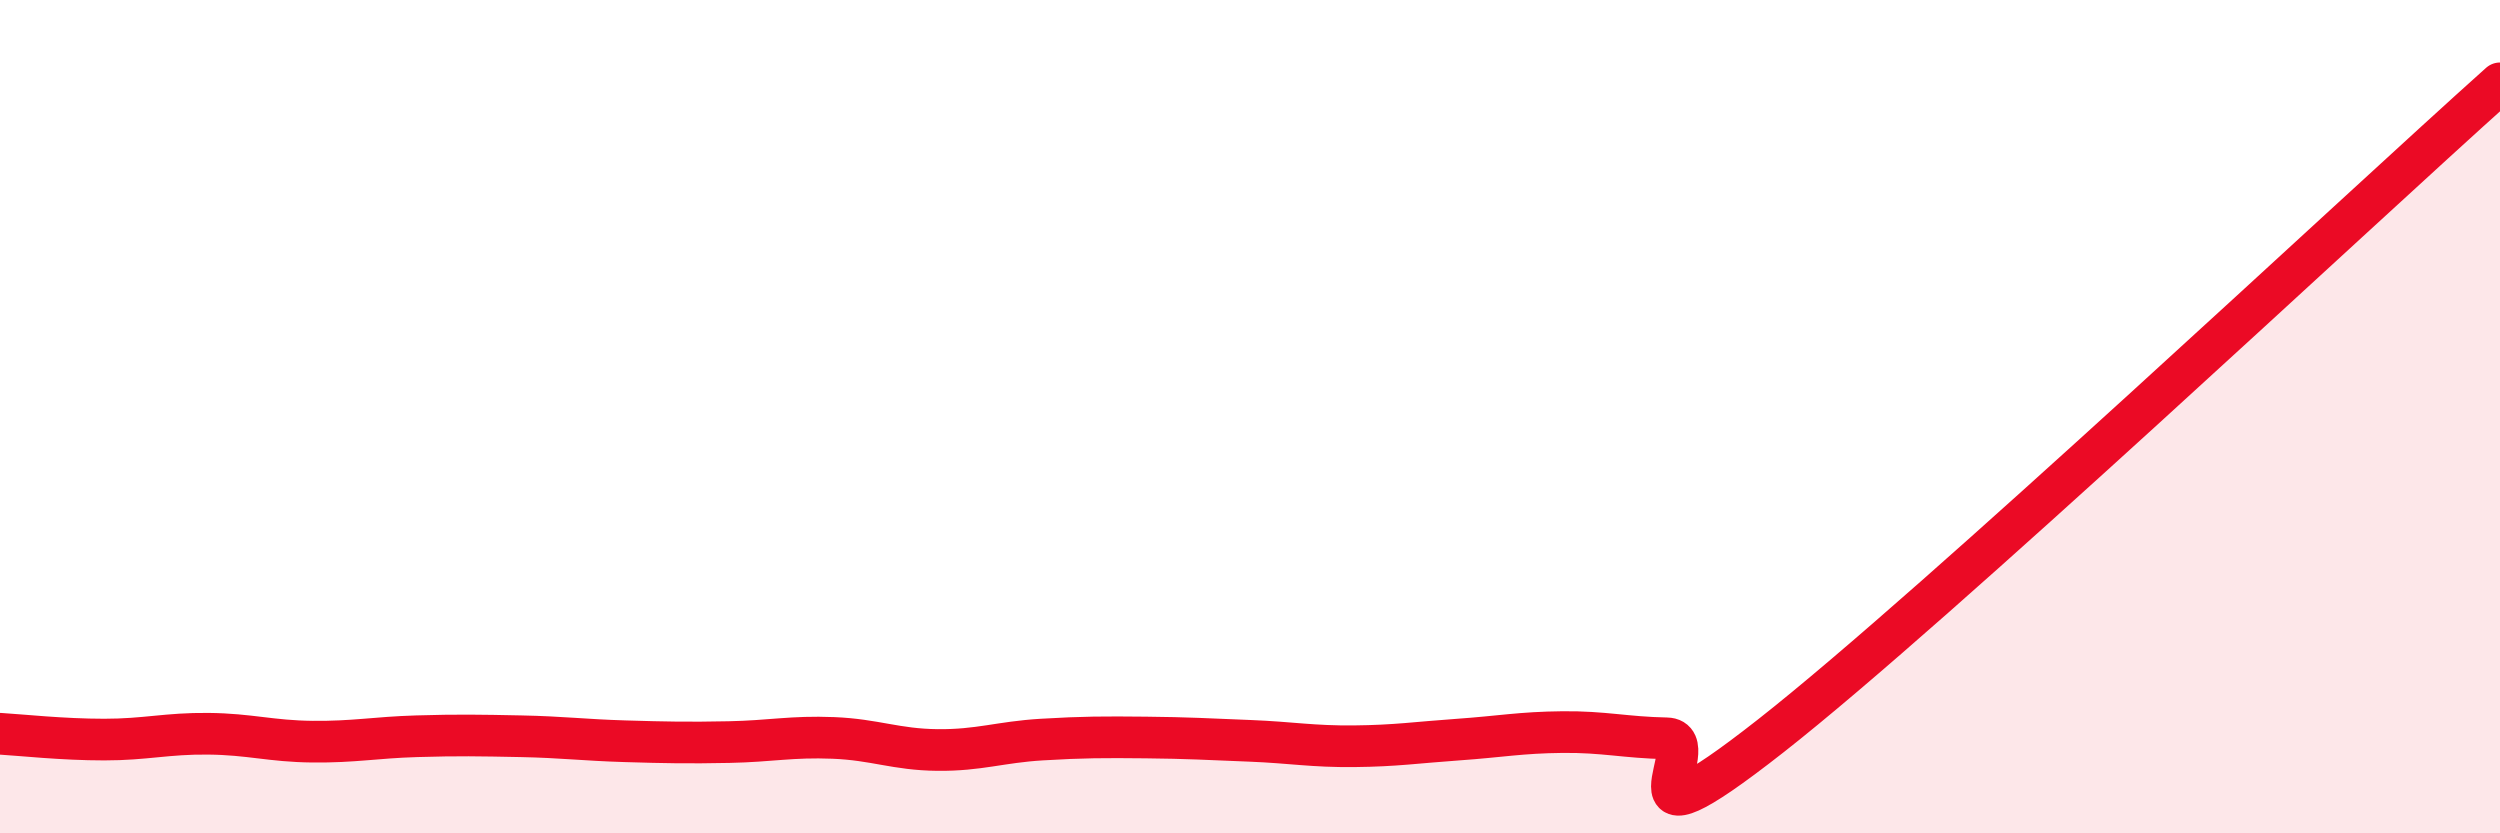
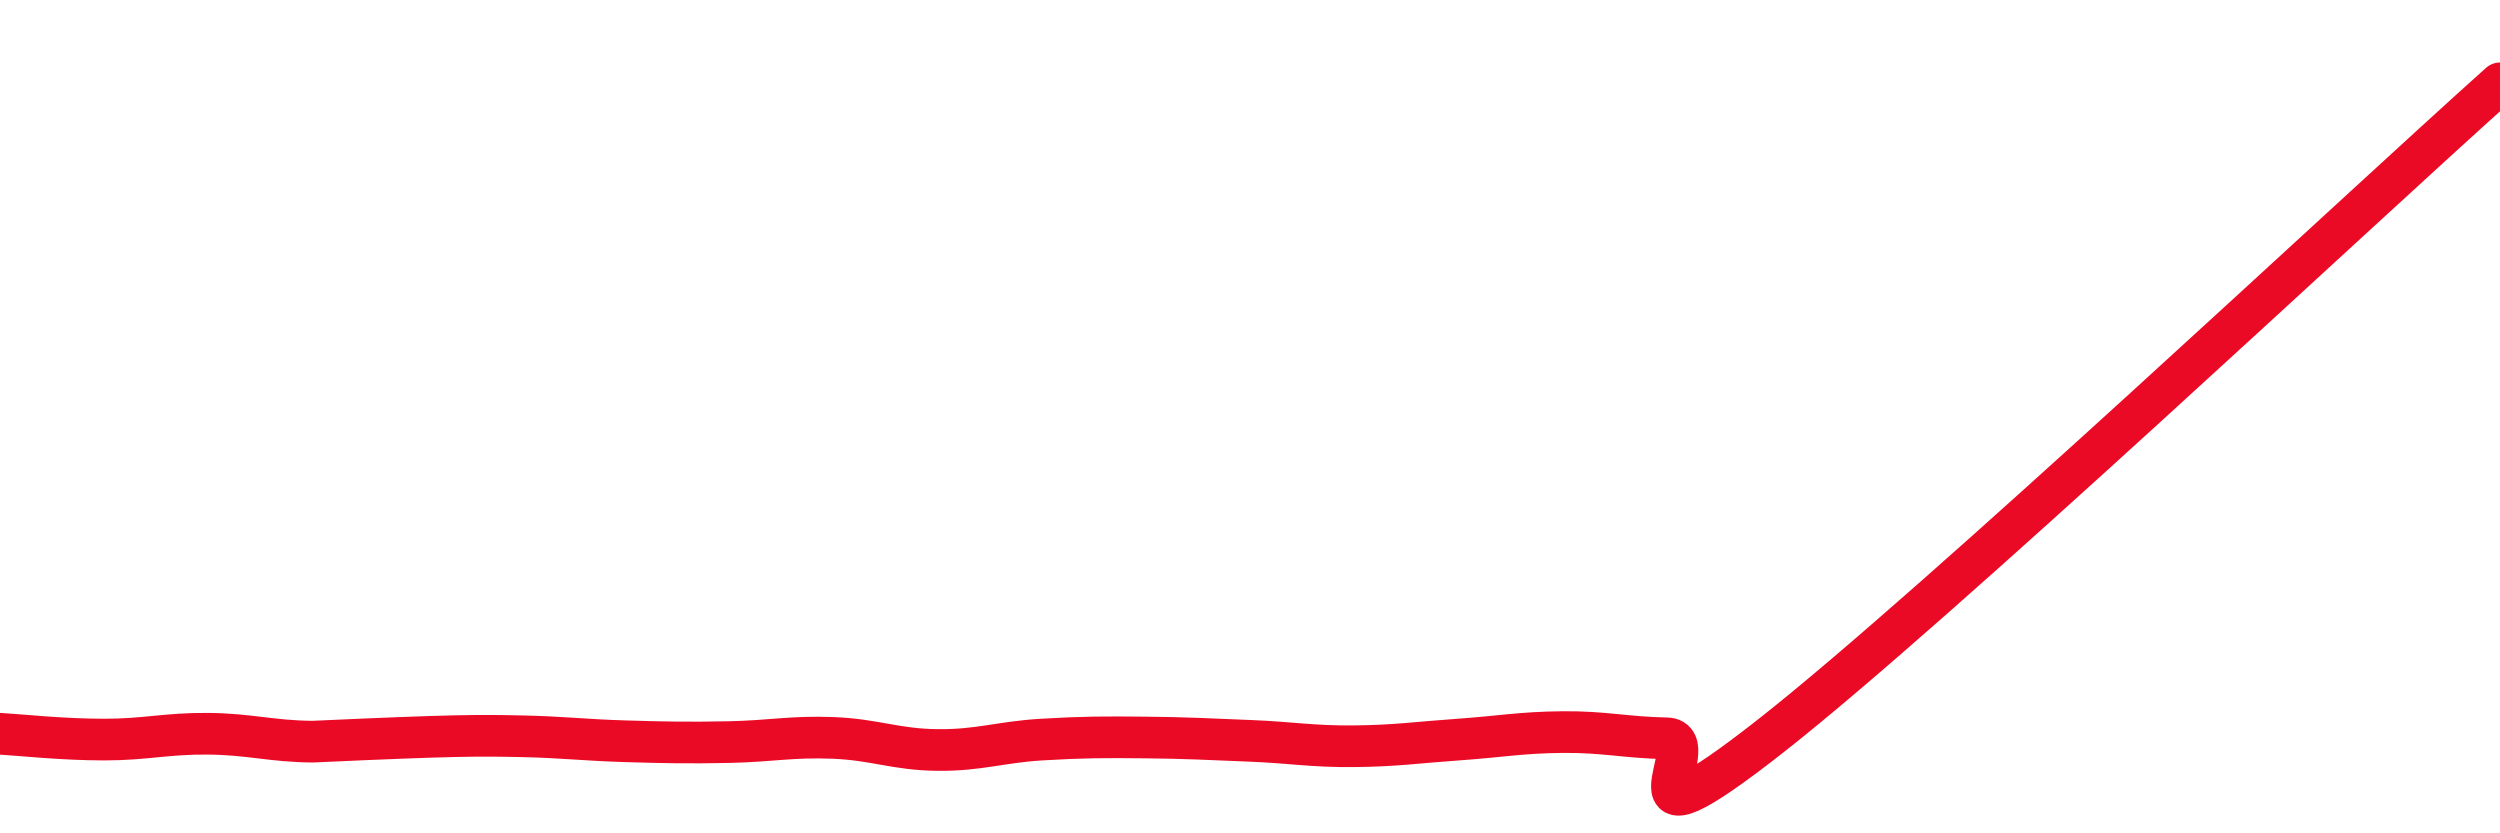
<svg xmlns="http://www.w3.org/2000/svg" width="60" height="20" viewBox="0 0 60 20">
-   <path d="M 0,17.61 C 0.5,17.64 1.5,17.75 2.5,17.75 C 3.5,17.75 4,17.6 5,17.61 C 6,17.62 6.5,17.79 7.5,17.8 C 8.5,17.81 9,17.7 10,17.67 C 11,17.64 11.5,17.65 12.5,17.67 C 13.5,17.69 14,17.76 15,17.79 C 16,17.82 16.5,17.83 17.5,17.81 C 18.5,17.79 19,17.67 20,17.71 C 21,17.75 21.5,17.99 22.5,18 C 23.5,18.01 24,17.81 25,17.75 C 26,17.69 26.5,17.69 27.5,17.7 C 28.5,17.71 29,17.74 30,17.78 C 31,17.82 31.5,17.92 32.5,17.91 C 33.5,17.9 34,17.82 35,17.75 C 36,17.68 36.5,17.58 37.5,17.57 C 38.5,17.56 39,17.7 40,17.72 C 41,17.74 38.5,20.8 42.5,17.66 C 46.5,14.52 56.5,5.13 60,2L60 20L0 20Z" fill="#EB0A25" opacity="0.1" stroke-linecap="round" stroke-linejoin="round" />
-   <path d="M 0,17.61 C 0.5,17.64 1.5,17.75 2.5,17.75 C 3.5,17.75 4,17.6 5,17.61 C 6,17.62 6.5,17.79 7.5,17.8 C 8.5,17.81 9,17.7 10,17.67 C 11,17.64 11.5,17.65 12.5,17.67 C 13.5,17.69 14,17.76 15,17.79 C 16,17.82 16.5,17.83 17.5,17.81 C 18.5,17.79 19,17.67 20,17.71 C 21,17.75 21.5,17.99 22.5,18 C 23.5,18.01 24,17.81 25,17.75 C 26,17.69 26.5,17.69 27.5,17.7 C 28.5,17.71 29,17.74 30,17.78 C 31,17.82 31.5,17.92 32.5,17.91 C 33.5,17.9 34,17.82 35,17.75 C 36,17.68 36.5,17.58 37.5,17.57 C 38.5,17.56 39,17.7 40,17.72 C 41,17.74 38.5,20.8 42.5,17.66 C 46.5,14.52 56.5,5.13 60,2" stroke="#EB0A25" stroke-width="1" fill="none" stroke-linecap="round" stroke-linejoin="round" />
+   <path d="M 0,17.61 C 0.5,17.64 1.5,17.75 2.5,17.75 C 3.5,17.75 4,17.6 5,17.61 C 6,17.62 6.5,17.79 7.5,17.8 C 11,17.64 11.5,17.65 12.5,17.67 C 13.5,17.69 14,17.76 15,17.79 C 16,17.82 16.5,17.83 17.5,17.81 C 18.5,17.79 19,17.67 20,17.71 C 21,17.75 21.5,17.99 22.5,18 C 23.5,18.01 24,17.81 25,17.75 C 26,17.69 26.5,17.69 27.5,17.7 C 28.5,17.71 29,17.74 30,17.78 C 31,17.82 31.5,17.92 32.5,17.91 C 33.5,17.9 34,17.82 35,17.75 C 36,17.68 36.5,17.58 37.5,17.57 C 38.5,17.56 39,17.7 40,17.72 C 41,17.74 38.5,20.8 42.5,17.66 C 46.5,14.52 56.5,5.13 60,2" stroke="#EB0A25" stroke-width="1" fill="none" stroke-linecap="round" stroke-linejoin="round" />
</svg>